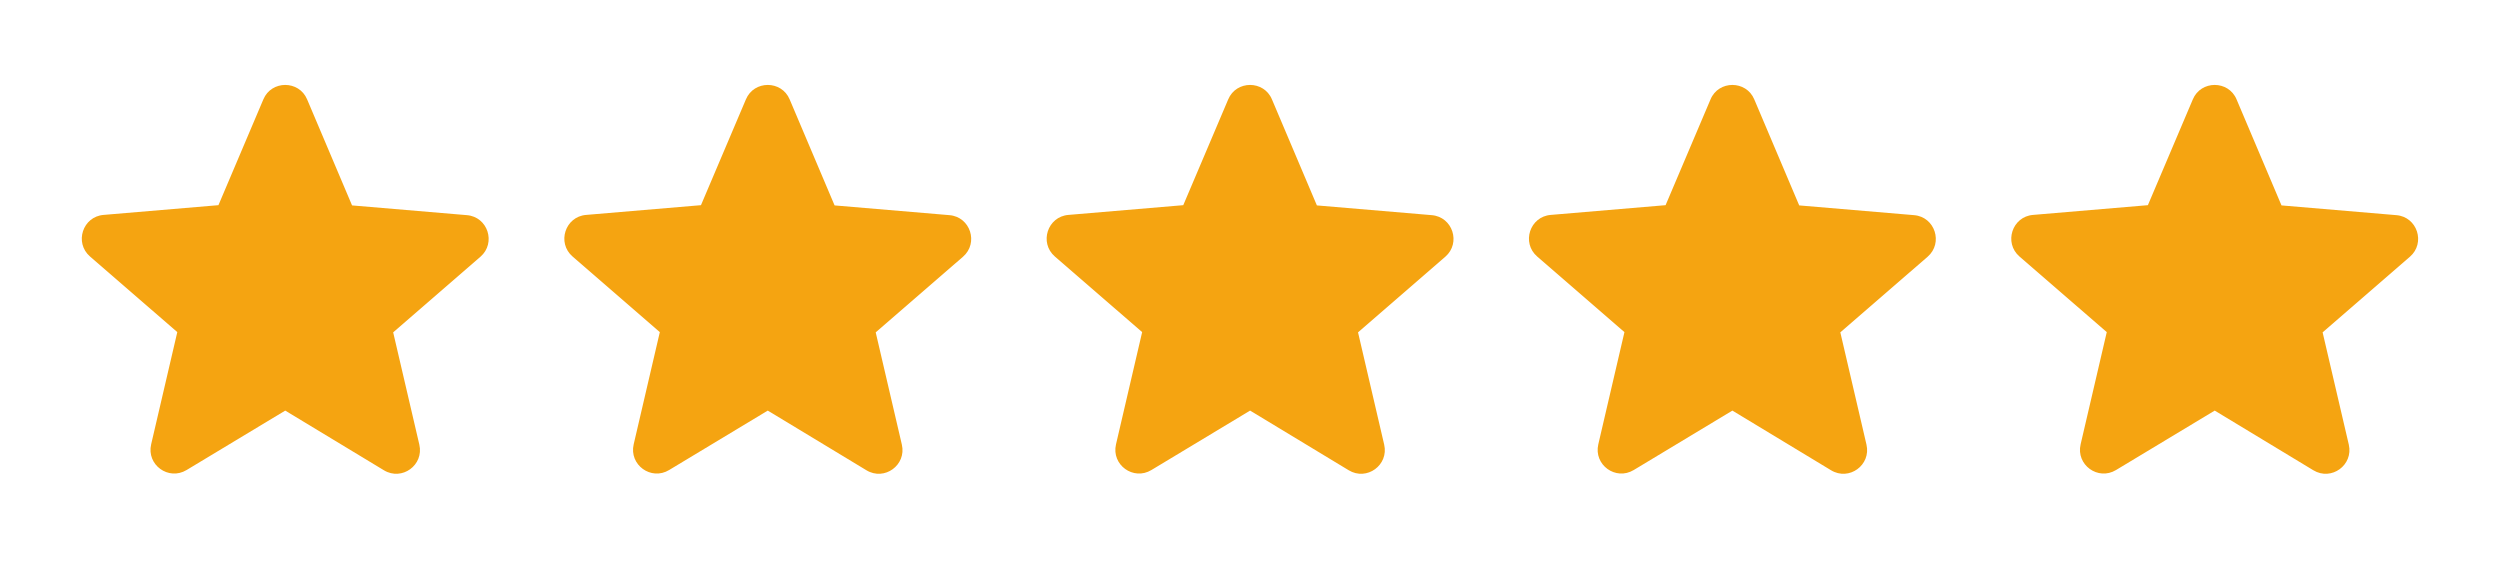
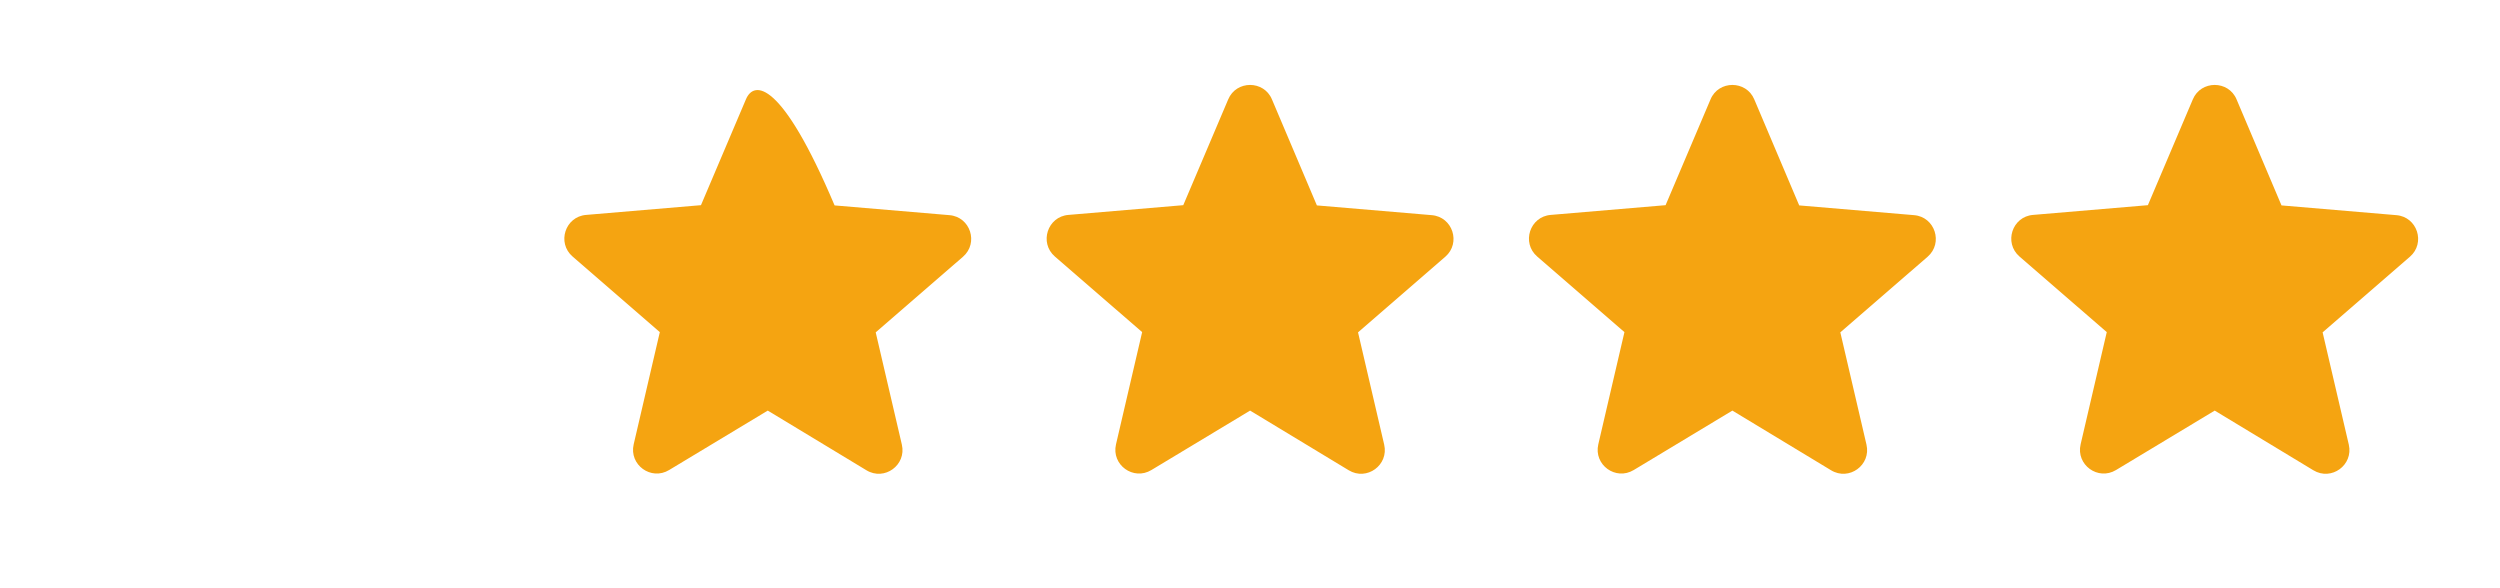
<svg xmlns="http://www.w3.org/2000/svg" width="85" height="20" viewBox="0 0 85 20" fill="none">
-   <path d="M9.698 13.96L13.053 15.989C13.667 16.361 14.419 15.811 14.257 15.116L13.368 11.3L16.334 8.73C16.876 8.261 16.585 7.372 15.874 7.315L11.97 6.984L10.442 3.379C10.167 2.724 9.229 2.724 8.954 3.379L7.427 6.976L3.522 7.307C2.811 7.364 2.52 8.253 3.062 8.722L6.028 11.292L5.139 15.108C4.977 15.803 5.729 16.352 6.344 15.981L9.698 13.96Z" fill="#F5A411" />
-   <path d="M26.104 13.96L29.459 15.989C30.073 16.361 30.825 15.811 30.663 15.116L29.774 11.3L32.741 8.73C33.282 8.261 32.991 7.372 32.28 7.315L28.376 6.984L26.848 3.379C26.573 2.724 25.636 2.724 25.361 3.379L23.833 6.976L19.929 7.307C19.217 7.364 18.926 8.253 19.468 8.722L22.434 11.292L21.545 15.108C21.384 15.803 22.136 16.352 22.75 15.981L26.104 13.96Z" fill="#F5A411" />
+   <path d="M26.104 13.96L29.459 15.989C30.073 16.361 30.825 15.811 30.663 15.116L29.774 11.3L32.741 8.73C33.282 8.261 32.991 7.372 32.28 7.315L28.376 6.984C26.573 2.724 25.636 2.724 25.361 3.379L23.833 6.976L19.929 7.307C19.217 7.364 18.926 8.253 19.468 8.722L22.434 11.292L21.545 15.108C21.384 15.803 22.136 16.352 22.75 15.981L26.104 13.96Z" fill="#F5A411" />
  <path d="M42.503 13.96L45.857 15.989C46.472 16.361 47.224 15.811 47.062 15.116L46.173 11.3L49.139 8.73C49.681 8.261 49.39 7.372 48.678 7.315L44.774 6.984L43.246 3.379C42.972 2.724 42.034 2.724 41.759 3.379L40.231 6.976L36.327 7.307C35.616 7.364 35.325 8.253 35.866 8.722L38.833 11.292L37.944 15.108C37.782 15.803 38.534 16.352 39.148 15.981L42.503 13.96Z" fill="#F5A411" />
  <path d="M58.901 13.96L62.256 15.989C62.87 16.361 63.622 15.811 63.46 15.116L62.571 11.3L65.538 8.73C66.079 8.261 65.788 7.372 65.077 7.315L61.173 6.984L59.645 3.379C59.37 2.724 58.432 2.724 58.158 3.379L56.63 6.976L52.726 7.307C52.014 7.364 51.723 8.253 52.265 8.722L55.231 11.292L54.342 15.108C54.181 15.803 54.932 16.352 55.547 15.981L58.901 13.96Z" fill="#F5A411" />
  <path d="M75.3 13.96L78.654 15.989C79.269 16.361 80.02 15.811 79.859 15.116L78.969 11.3L81.936 8.73C82.478 8.261 82.187 7.372 81.475 7.315L77.571 6.984L76.043 3.379C75.769 2.724 74.831 2.724 74.556 3.379L73.028 6.976L69.124 7.307C68.413 7.364 68.122 8.253 68.663 8.722L71.63 11.292L70.741 15.108C70.579 15.803 71.331 16.352 71.945 15.981L75.3 13.96Z" fill="#F5A411" />
</svg>